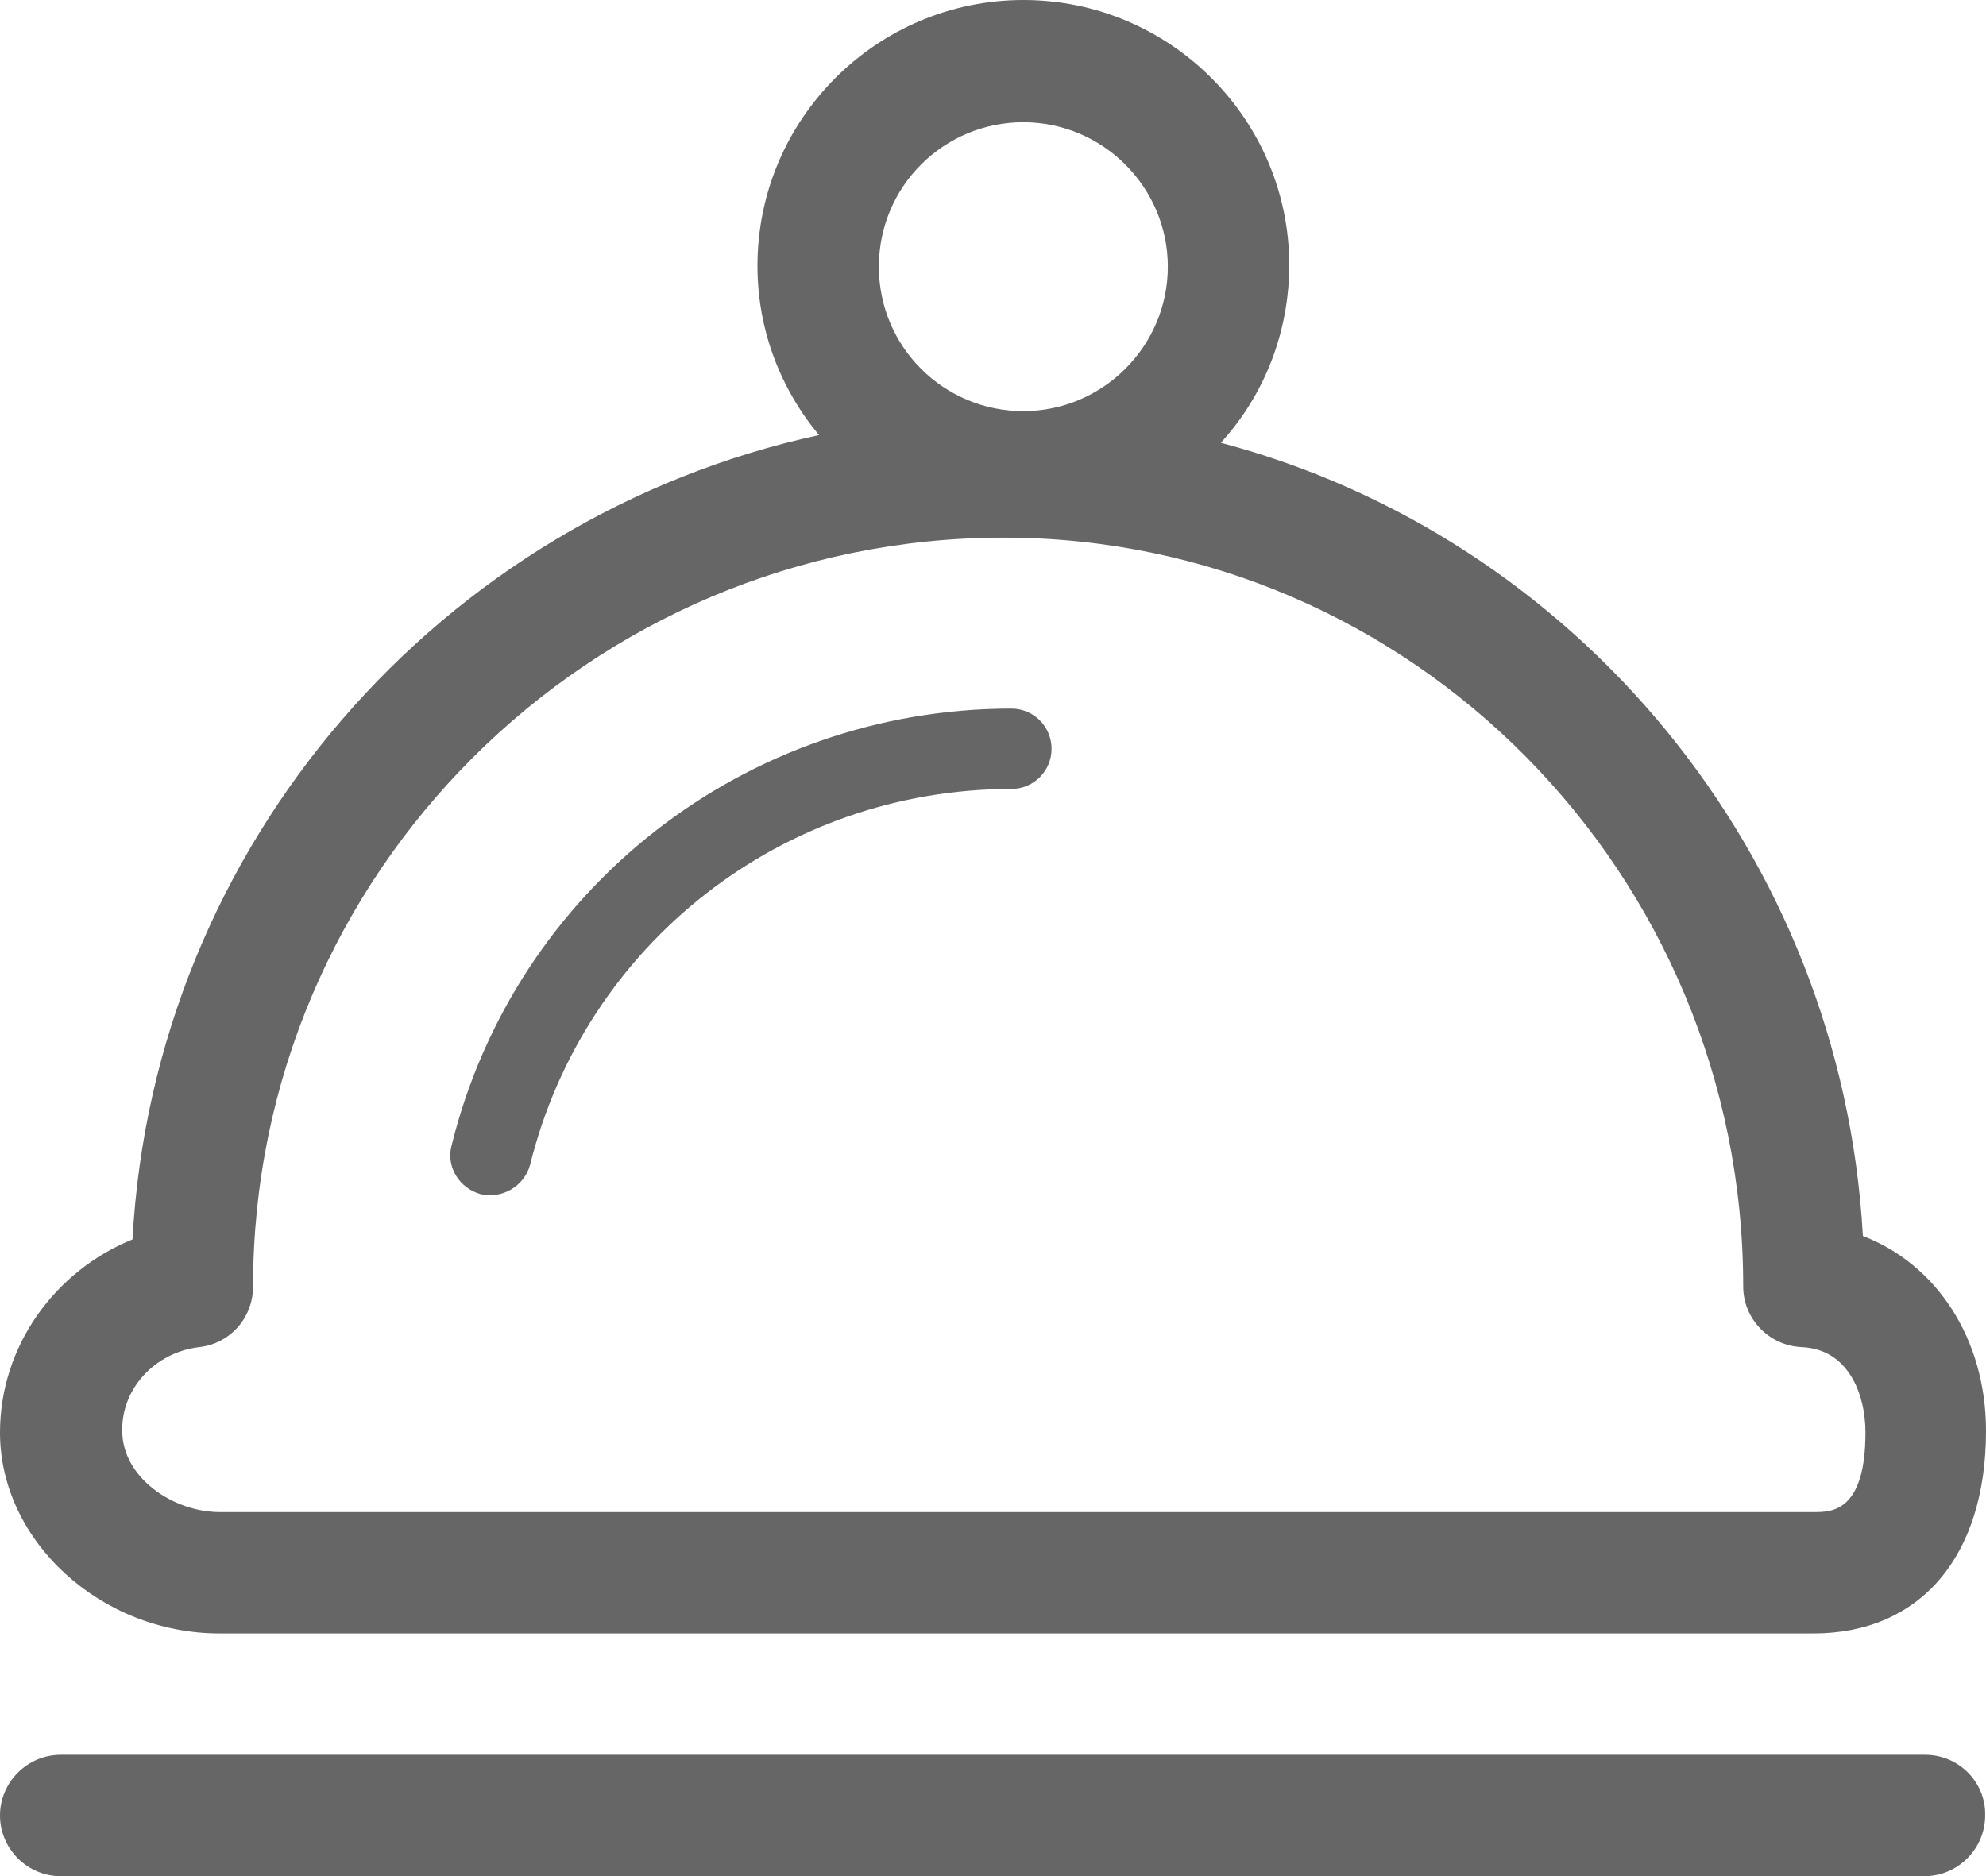
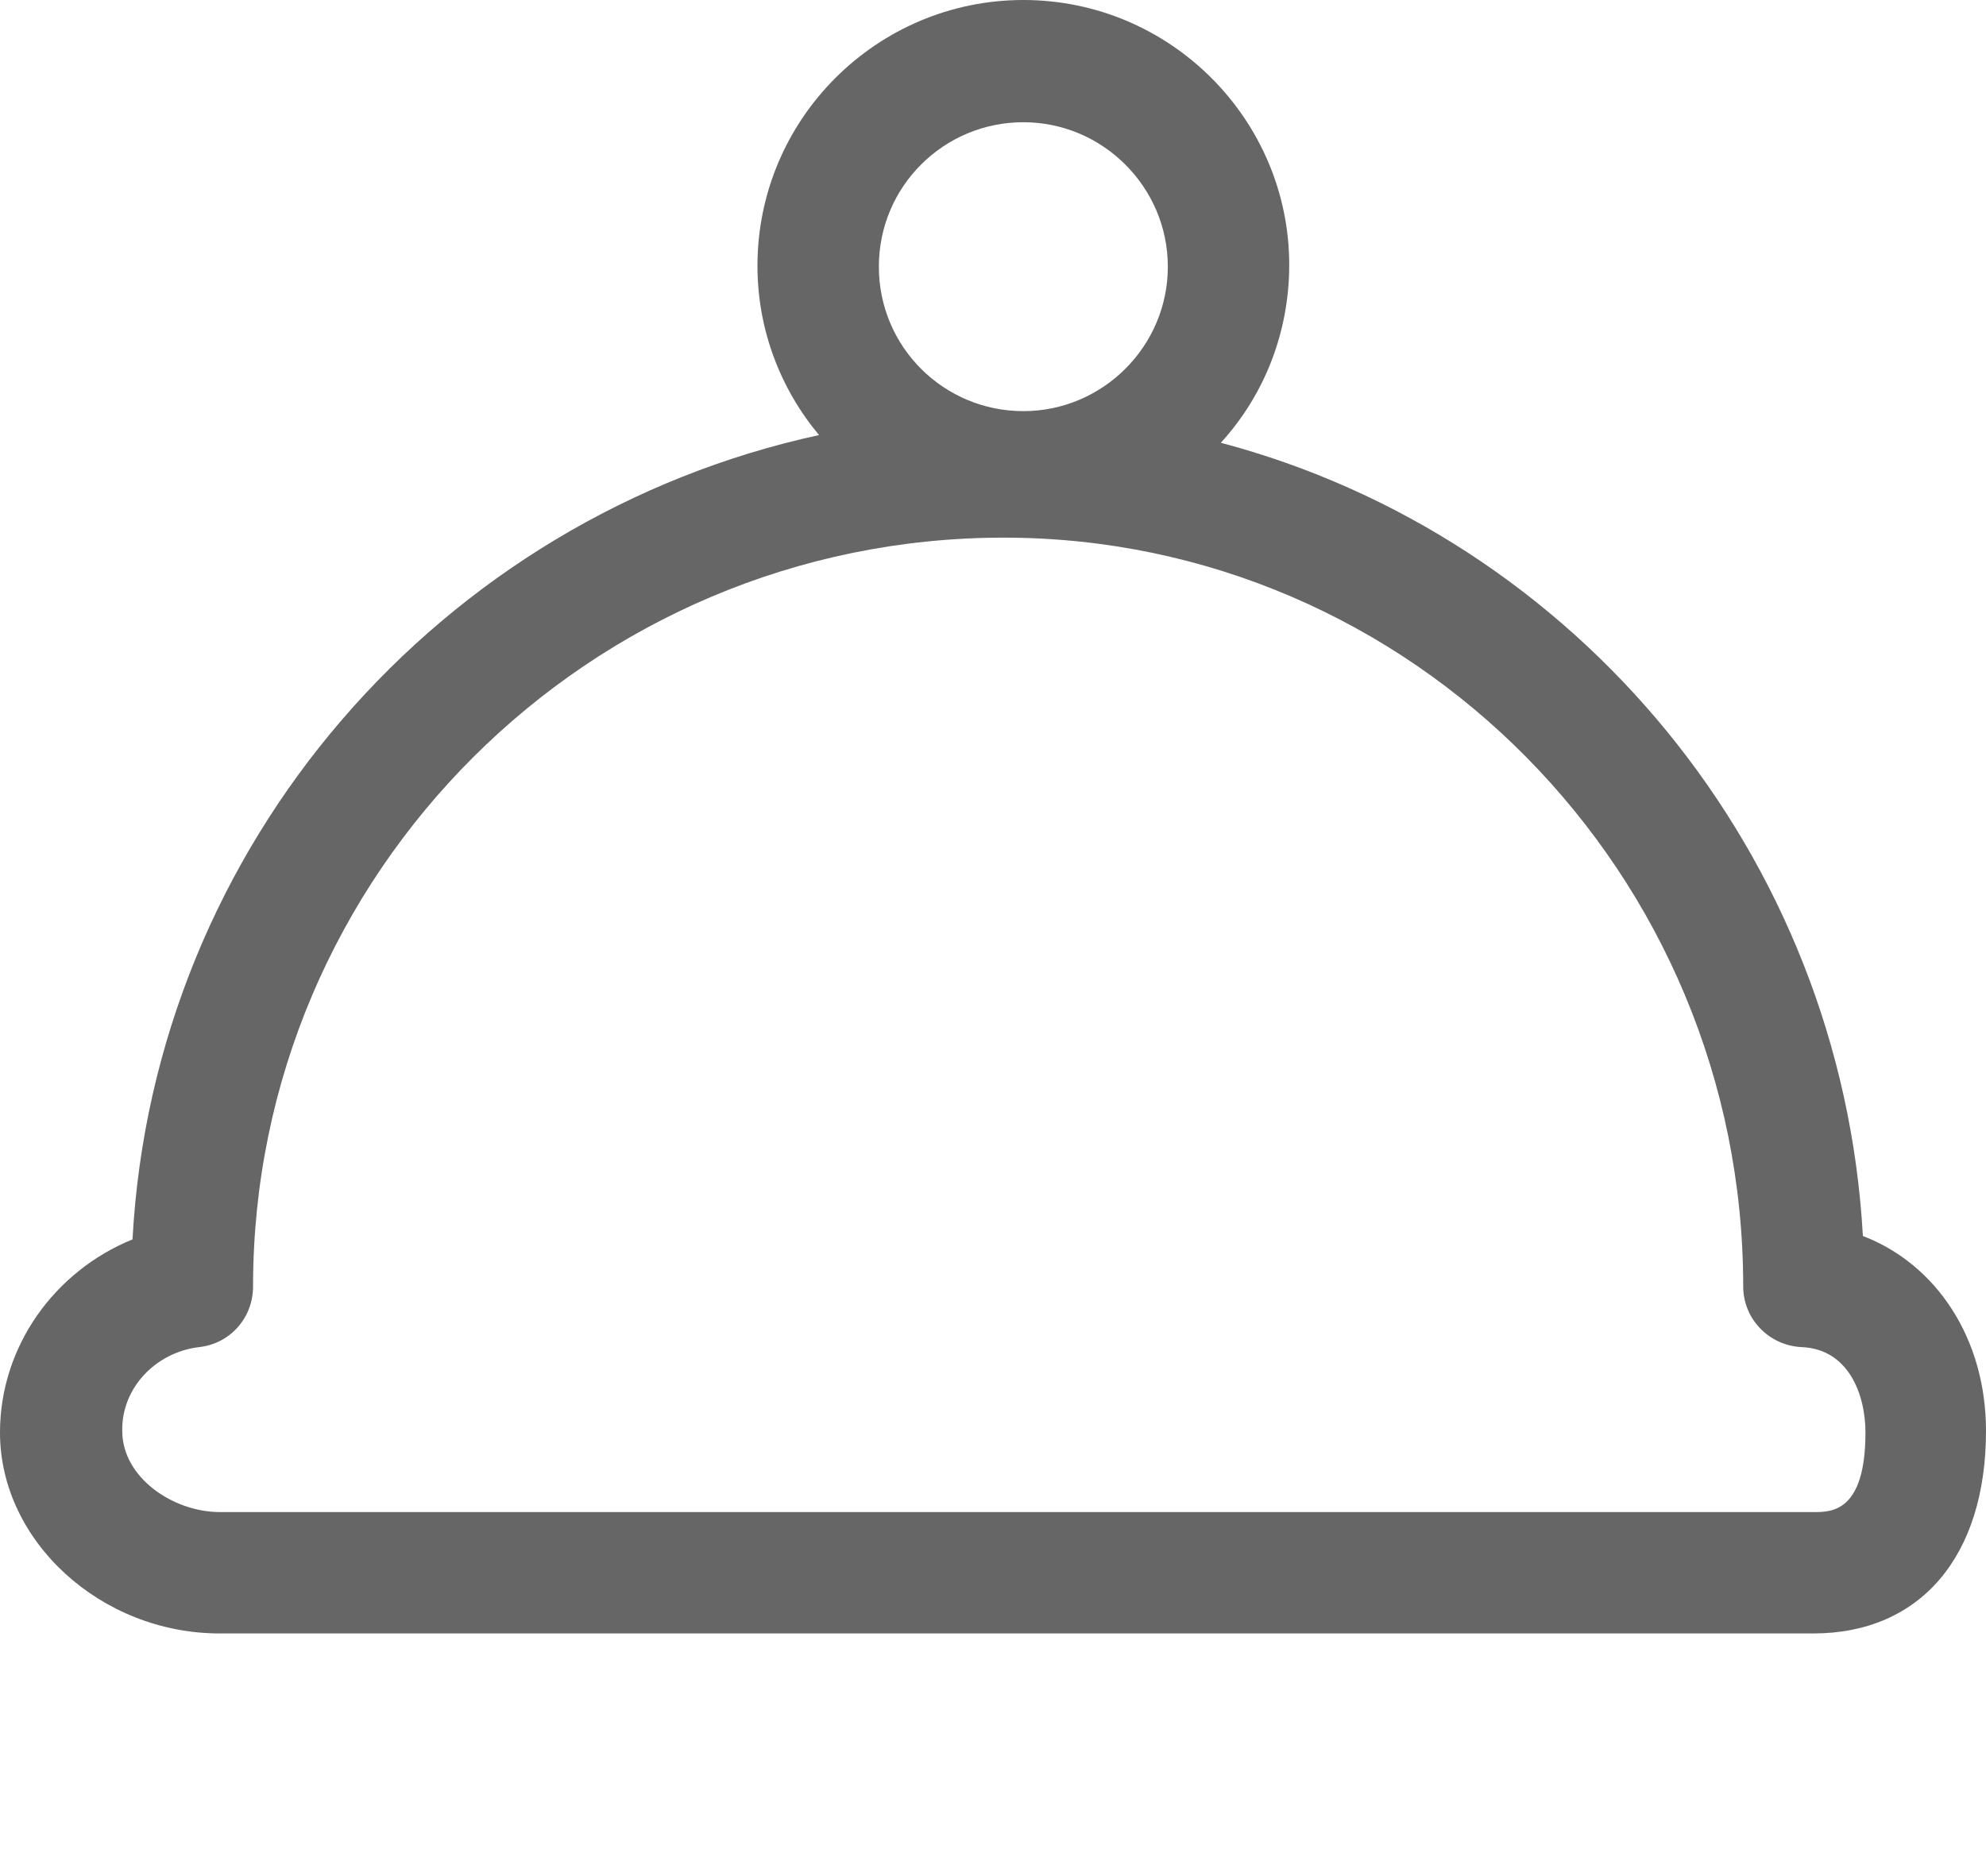
<svg xmlns="http://www.w3.org/2000/svg" version="1.1" id="图层_1" x="0px" y="0px" viewBox="0 0 23.23 21.95" style="enable-background:new 0 0 23.23 21.95;" xml:space="preserve">
  <style type="text/css">
	.st0{fill:#E6E6E6;}
	.st1{fill:#FFFFFF;}
	.st2{fill:#666666;}
	.st3{fill:#E80000;}
	.st4{fill:#CECECE;}
	.st5{clip-path:url(#SVGID_00000007394987852583240020000009143237355156190869_);}
	.st6{opacity:0.5;}
</style>
  <g>
-     <path class="st2" d="M22.52,20.53H0.71C0.32,20.53,0,20.85,0,21.24c0,0.39,0.32,0.71,0.71,0.71h21.8c0.39,0,0.71-0.32,0.71-0.71   C23.23,20.85,22.91,20.53,22.52,20.53L22.52,20.53z" />
-     <path class="st2" d="M5.62,13.97c0.25,0.06,0.51-0.09,0.58-0.34c0.64-2.59,2.96-4.4,5.63-4.4c0.26,0,0.47-0.21,0.47-0.47   c0-0.26-0.21-0.47-0.47-0.47c-3.11,0-5.81,2.11-6.55,5.12C5.22,13.65,5.37,13.9,5.62,13.97L5.62,13.97z" />
    <path class="st2" d="M2.57,19.11h18.64c1.25,0,2.02-0.9,2.02-2.37c0-1.08-0.58-1.95-1.44-2.28c-0.25-4.47-3.36-8.18-7.51-9.28   c0.52-0.57,0.8-1.31,0.8-2.08C15.08,1.4,13.69,0,11.97,0c-1.71,0-3.11,1.39-3.11,3.11c0,0.75,0.27,1.44,0.72,1.98   C5.16,6.05,1.8,9.87,1.55,14.5C0.64,14.87,0,15.75,0,16.76C0,18.03,1.18,19.11,2.57,19.11L2.57,19.11z M11.97,1.43   c0.93,0,1.69,0.76,1.69,1.69c0,0.93-0.76,1.69-1.69,1.69c-0.93,0-1.69-0.75-1.69-1.69C10.28,2.18,11.04,1.43,11.97,1.43L11.97,1.43   z M2.33,15.76c0.36-0.04,0.63-0.34,0.63-0.71c0-4.83,3.94-8.76,8.78-8.76c4.77,0,8.65,3.93,8.65,8.76c0,0.38,0.3,0.69,0.68,0.71   c0.55,0.02,0.75,0.55,0.75,1c0,0.93-0.4,0.93-0.6,0.93H2.57c-0.54,0-1.14-0.4-1.14-0.95C1.42,16.24,1.82,15.82,2.33,15.76   L2.33,15.76z M2.33,15.76" />
  </g>
</svg>